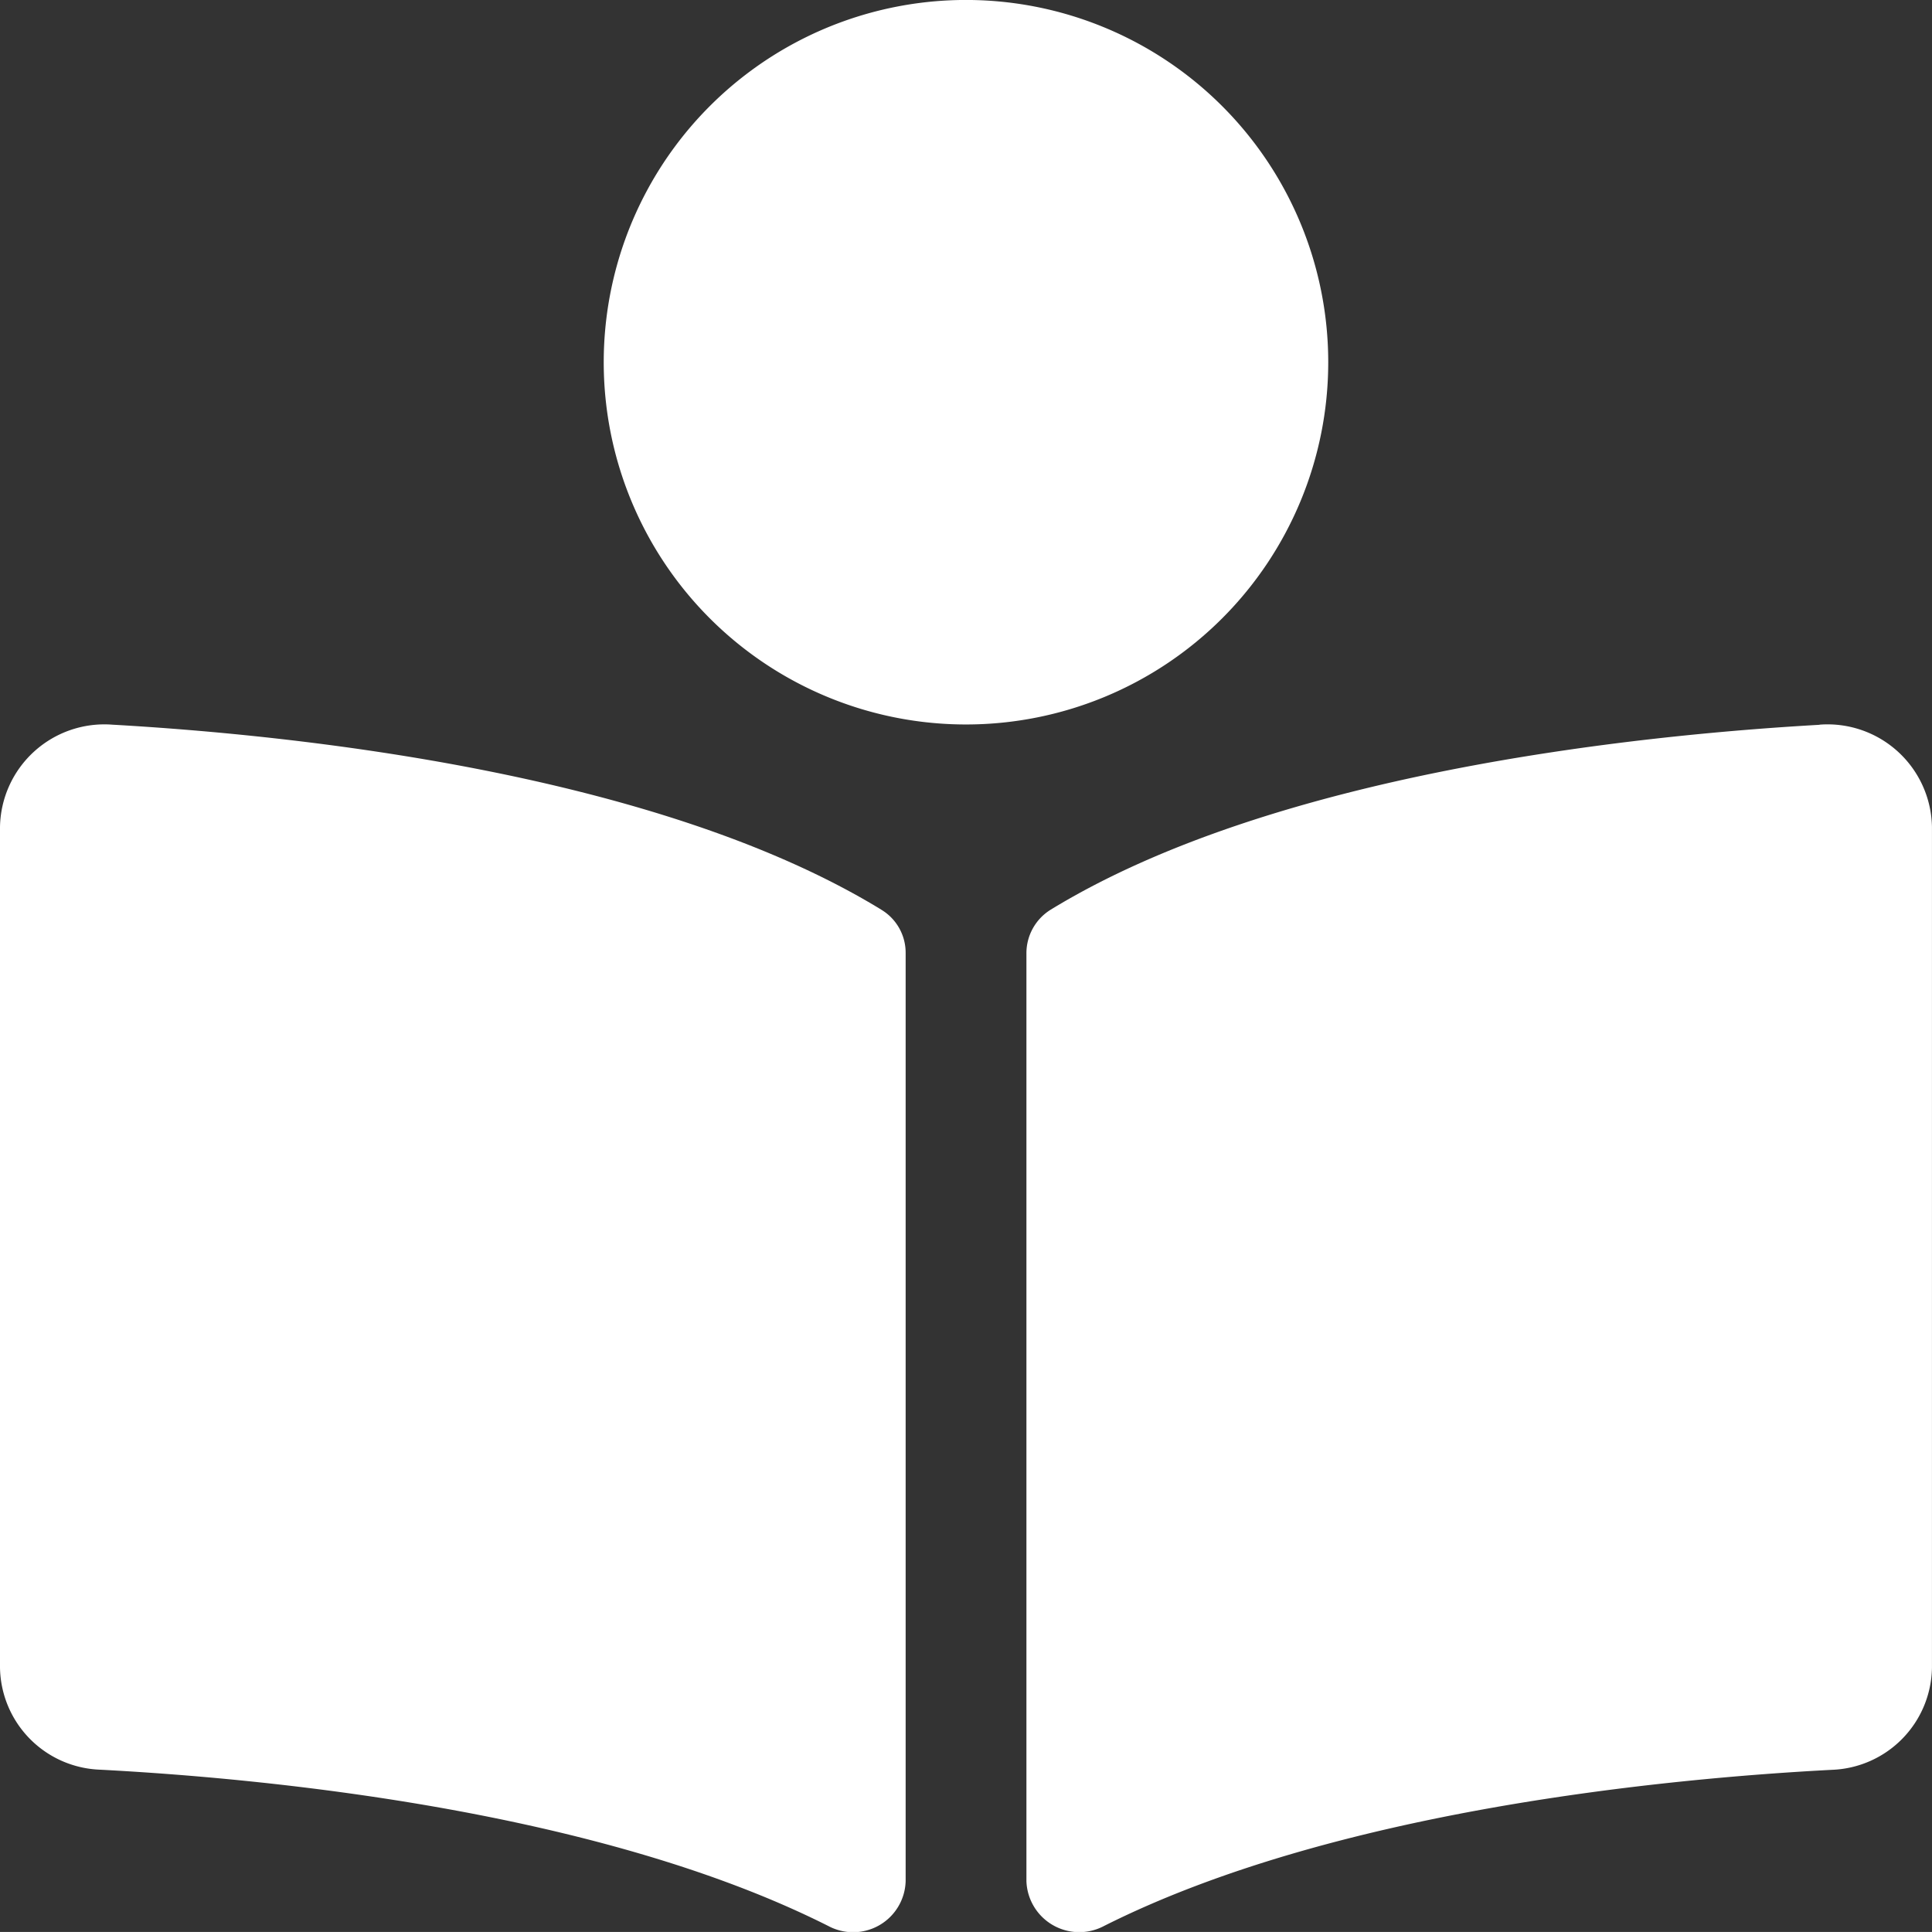
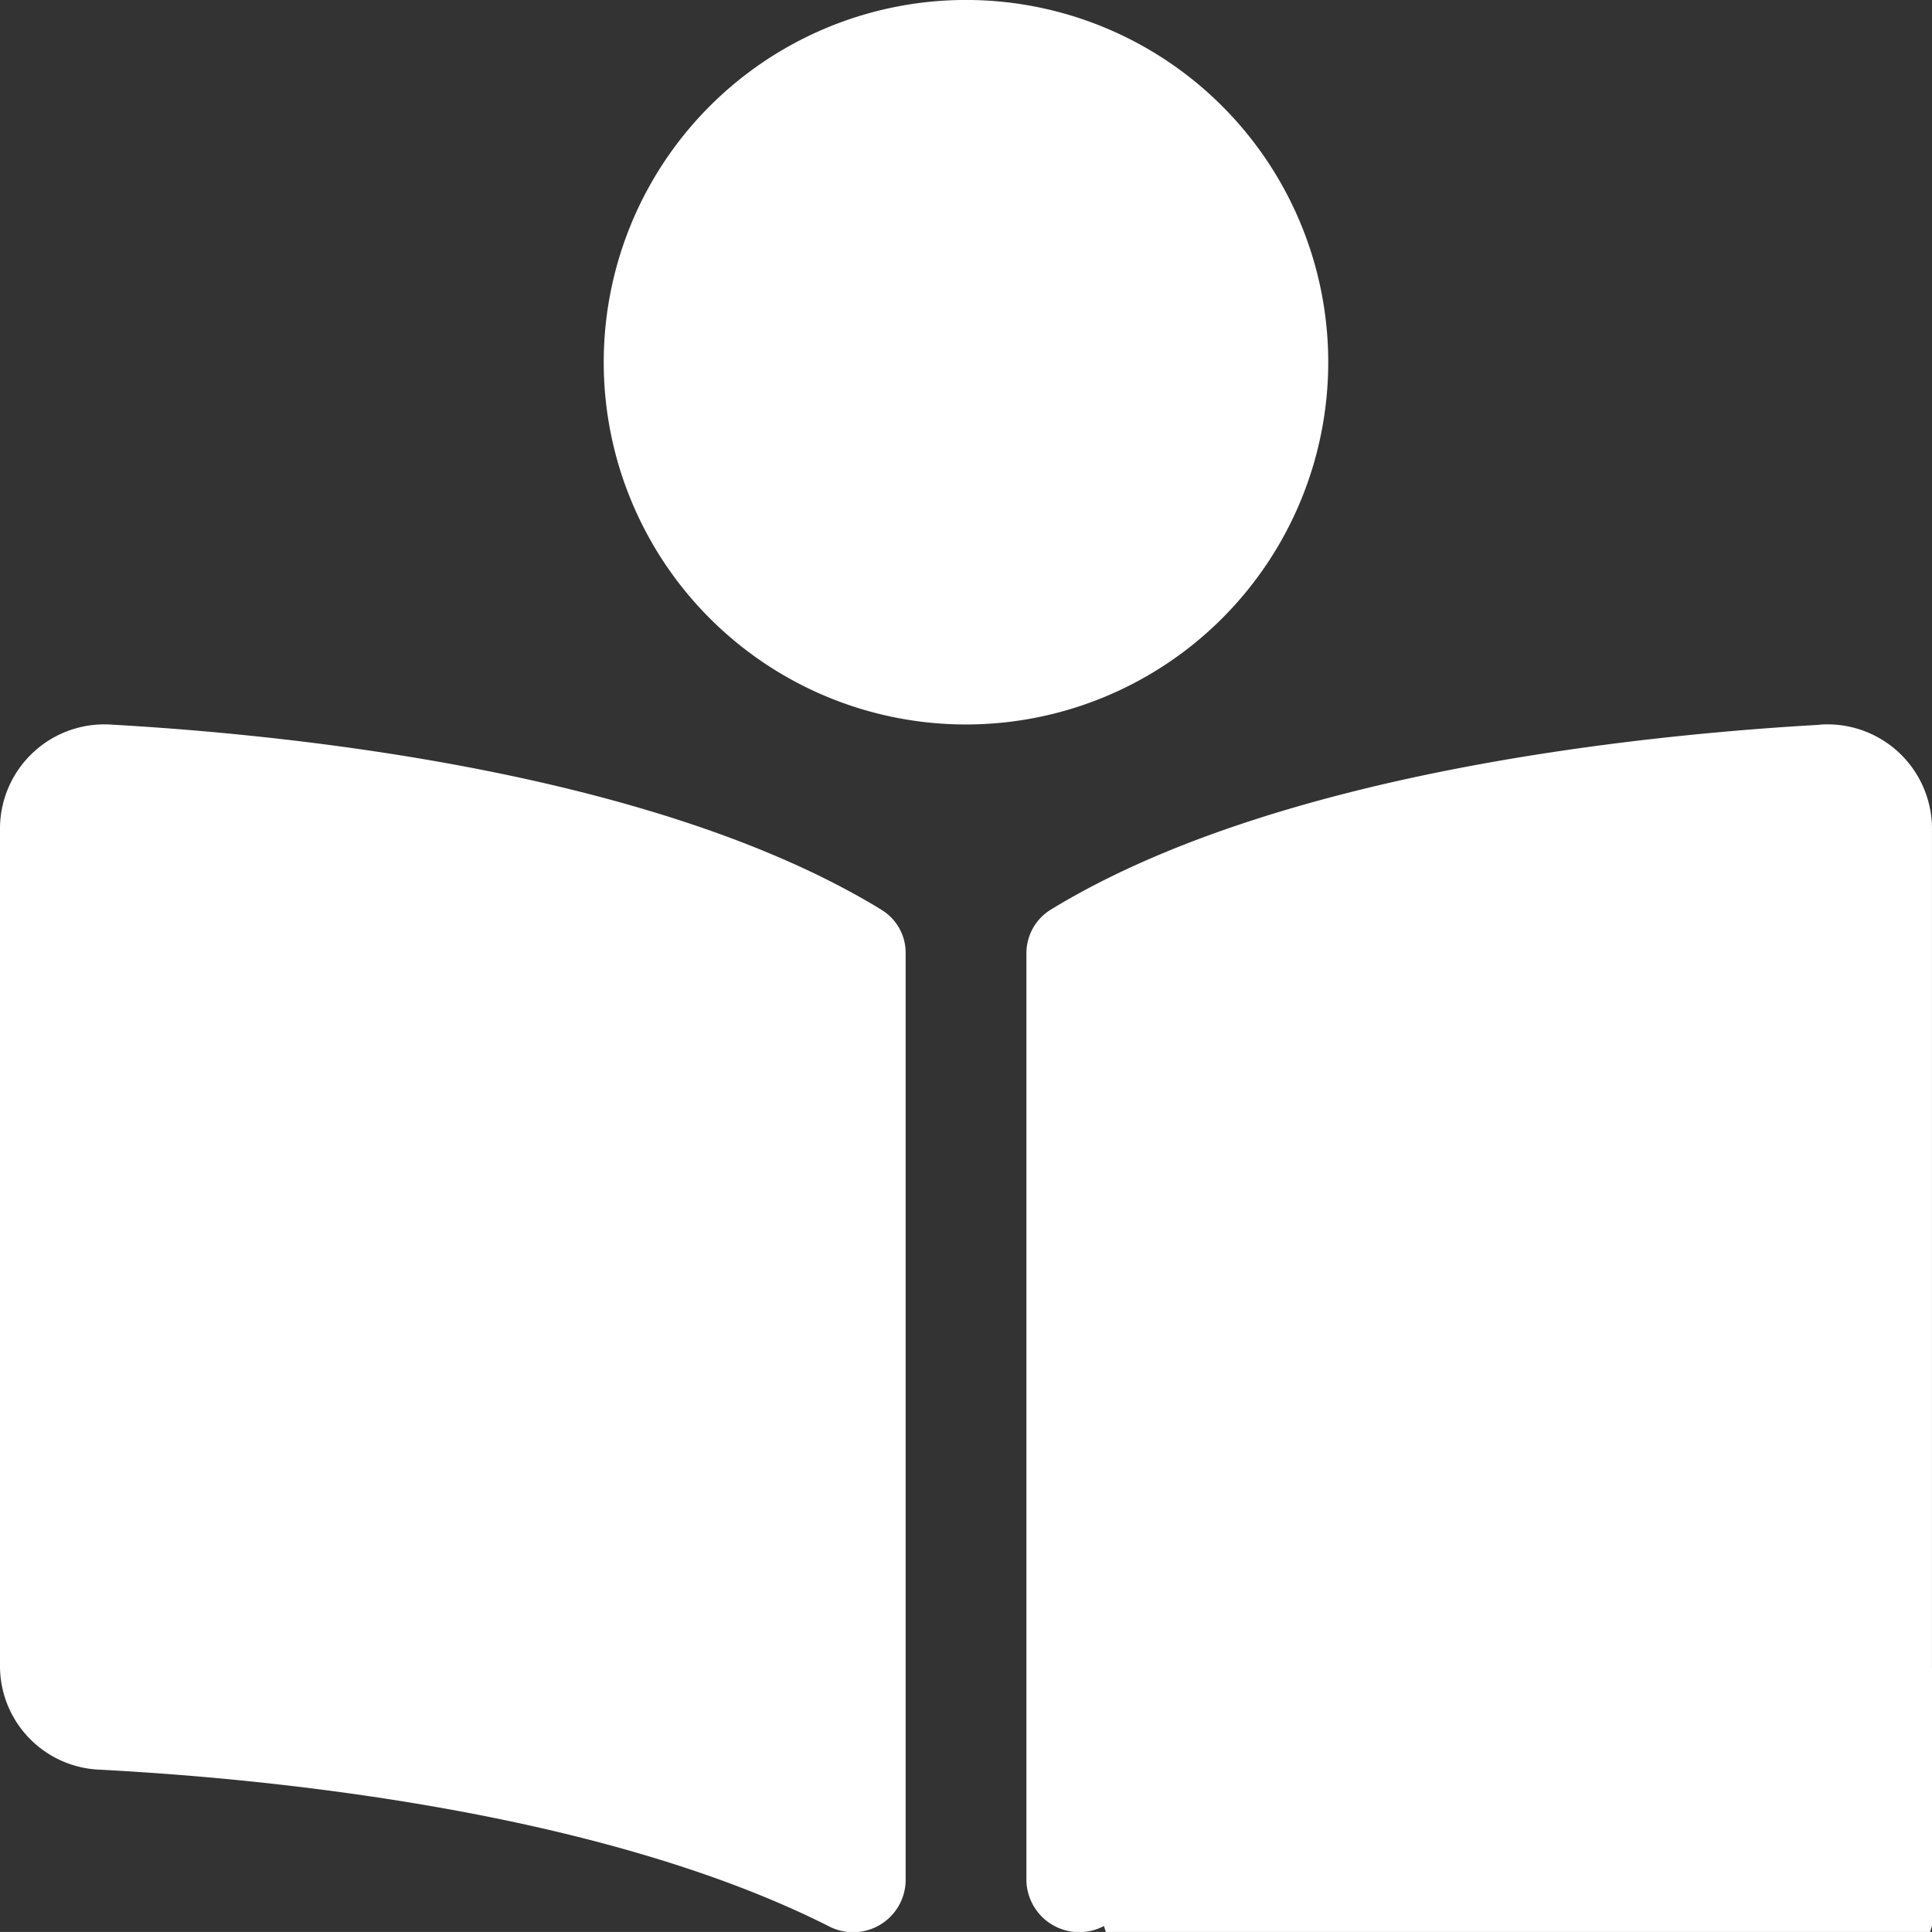
<svg xmlns="http://www.w3.org/2000/svg" width="58.501" height="58.5" viewBox="0 0 58.501 58.5">
  <rect x="0" y="0" width="58.501" height="58.5" fill="#333333" stroke="none" />
-   <path id="Icon_awesome-book-reader" data-name="Icon awesome-book-reader" d="M40.219,10.969A10.969,10.969,0,1,0,29.25,21.937,10.969,10.969,0,0,0,40.219,10.969ZM26.689,27.547C19.911,23.4,8.93,22.257,3.4,21.943a3.161,3.161,0,0,0-3.4,3.1V50.495a3.143,3.143,0,0,0,3.027,3.091c4.988.262,15.081,1.22,22.056,4.734a1.591,1.591,0,0,0,2.34-1.356V28.857a1.52,1.52,0,0,0-.734-1.309Zm28.406-5.6c-5.524.313-16.506,1.454-23.283,5.6a1.549,1.549,0,0,0-.732,1.329V56.96a1.6,1.6,0,0,0,2.347,1.36c6.974-3.51,17.061-4.469,22.048-4.73A3.144,3.144,0,0,0,58.5,50.5V25.038A3.163,3.163,0,0,0,55.095,21.943Z" fill="#fff" />
+   <path id="Icon_awesome-book-reader" data-name="Icon awesome-book-reader" d="M40.219,10.969A10.969,10.969,0,1,0,29.25,21.937,10.969,10.969,0,0,0,40.219,10.969ZM26.689,27.547C19.911,23.4,8.93,22.257,3.4,21.943a3.161,3.161,0,0,0-3.4,3.1V50.495a3.143,3.143,0,0,0,3.027,3.091c4.988.262,15.081,1.22,22.056,4.734a1.591,1.591,0,0,0,2.34-1.356V28.857a1.52,1.52,0,0,0-.734-1.309Zm28.406-5.6c-5.524.313-16.506,1.454-23.283,5.6a1.549,1.549,0,0,0-.732,1.329V56.96a1.6,1.6,0,0,0,2.347,1.36A3.144,3.144,0,0,0,58.5,50.5V25.038A3.163,3.163,0,0,0,55.095,21.943Z" fill="#fff" />
</svg>